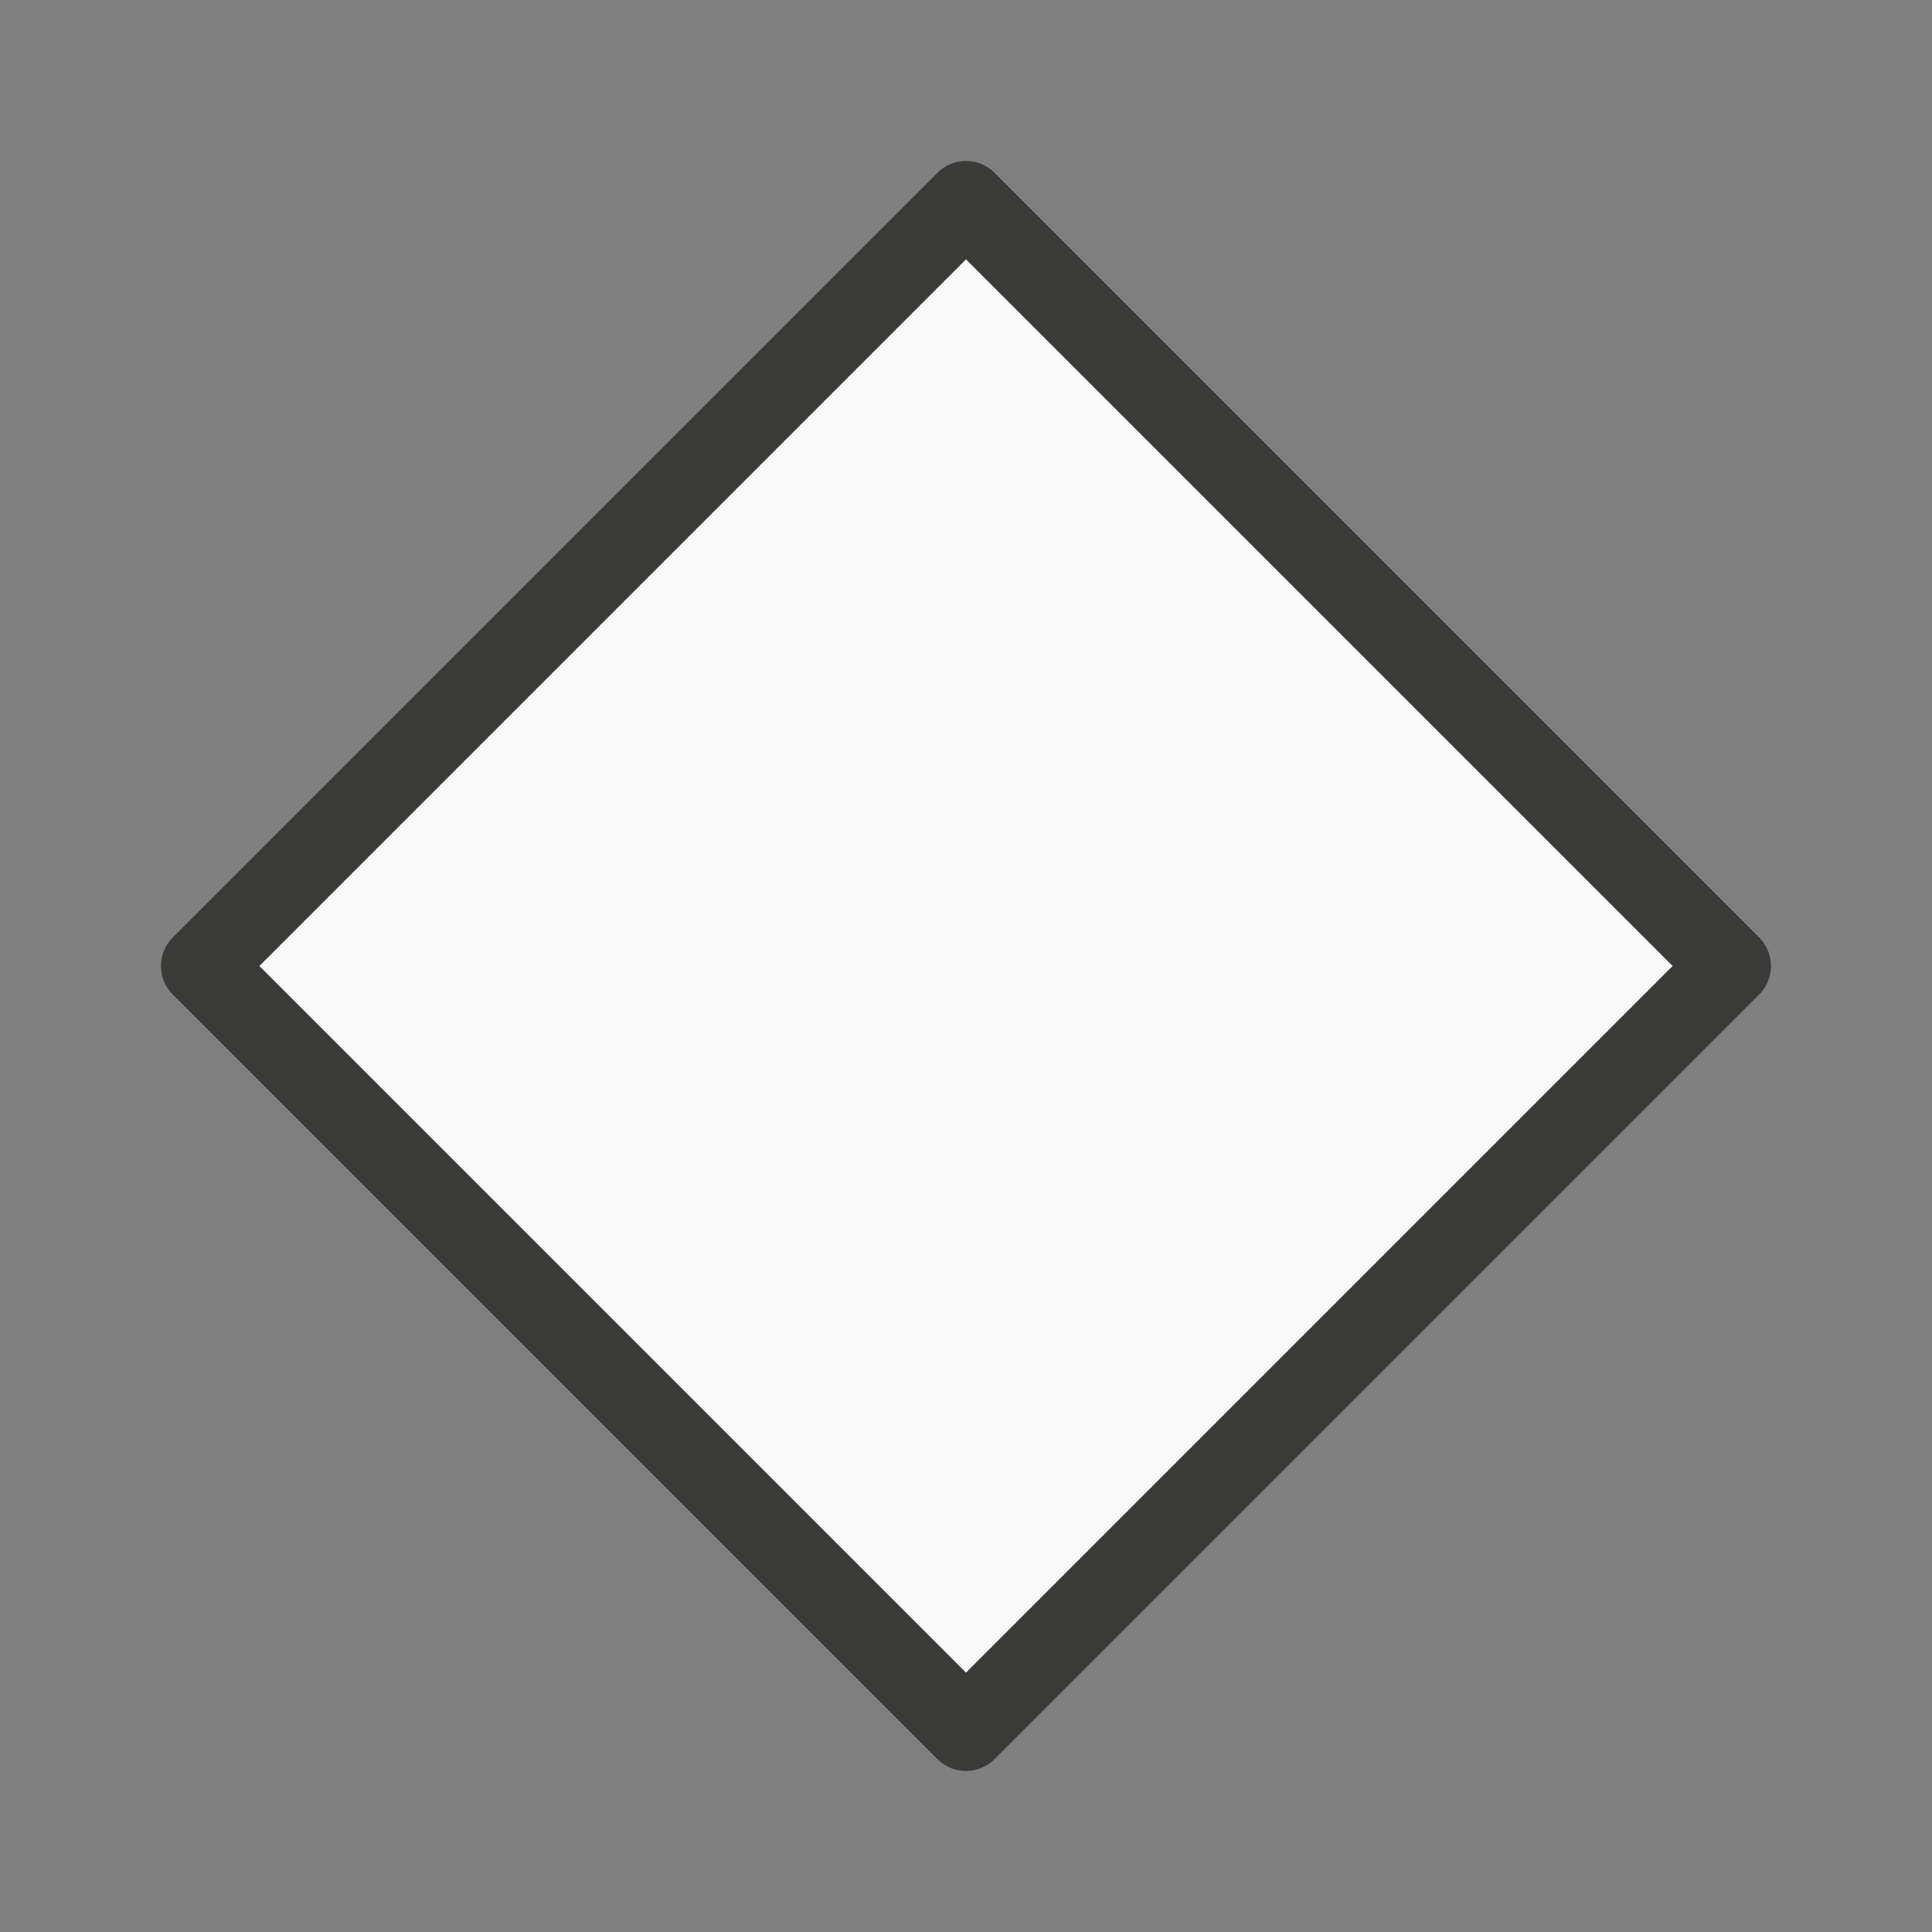
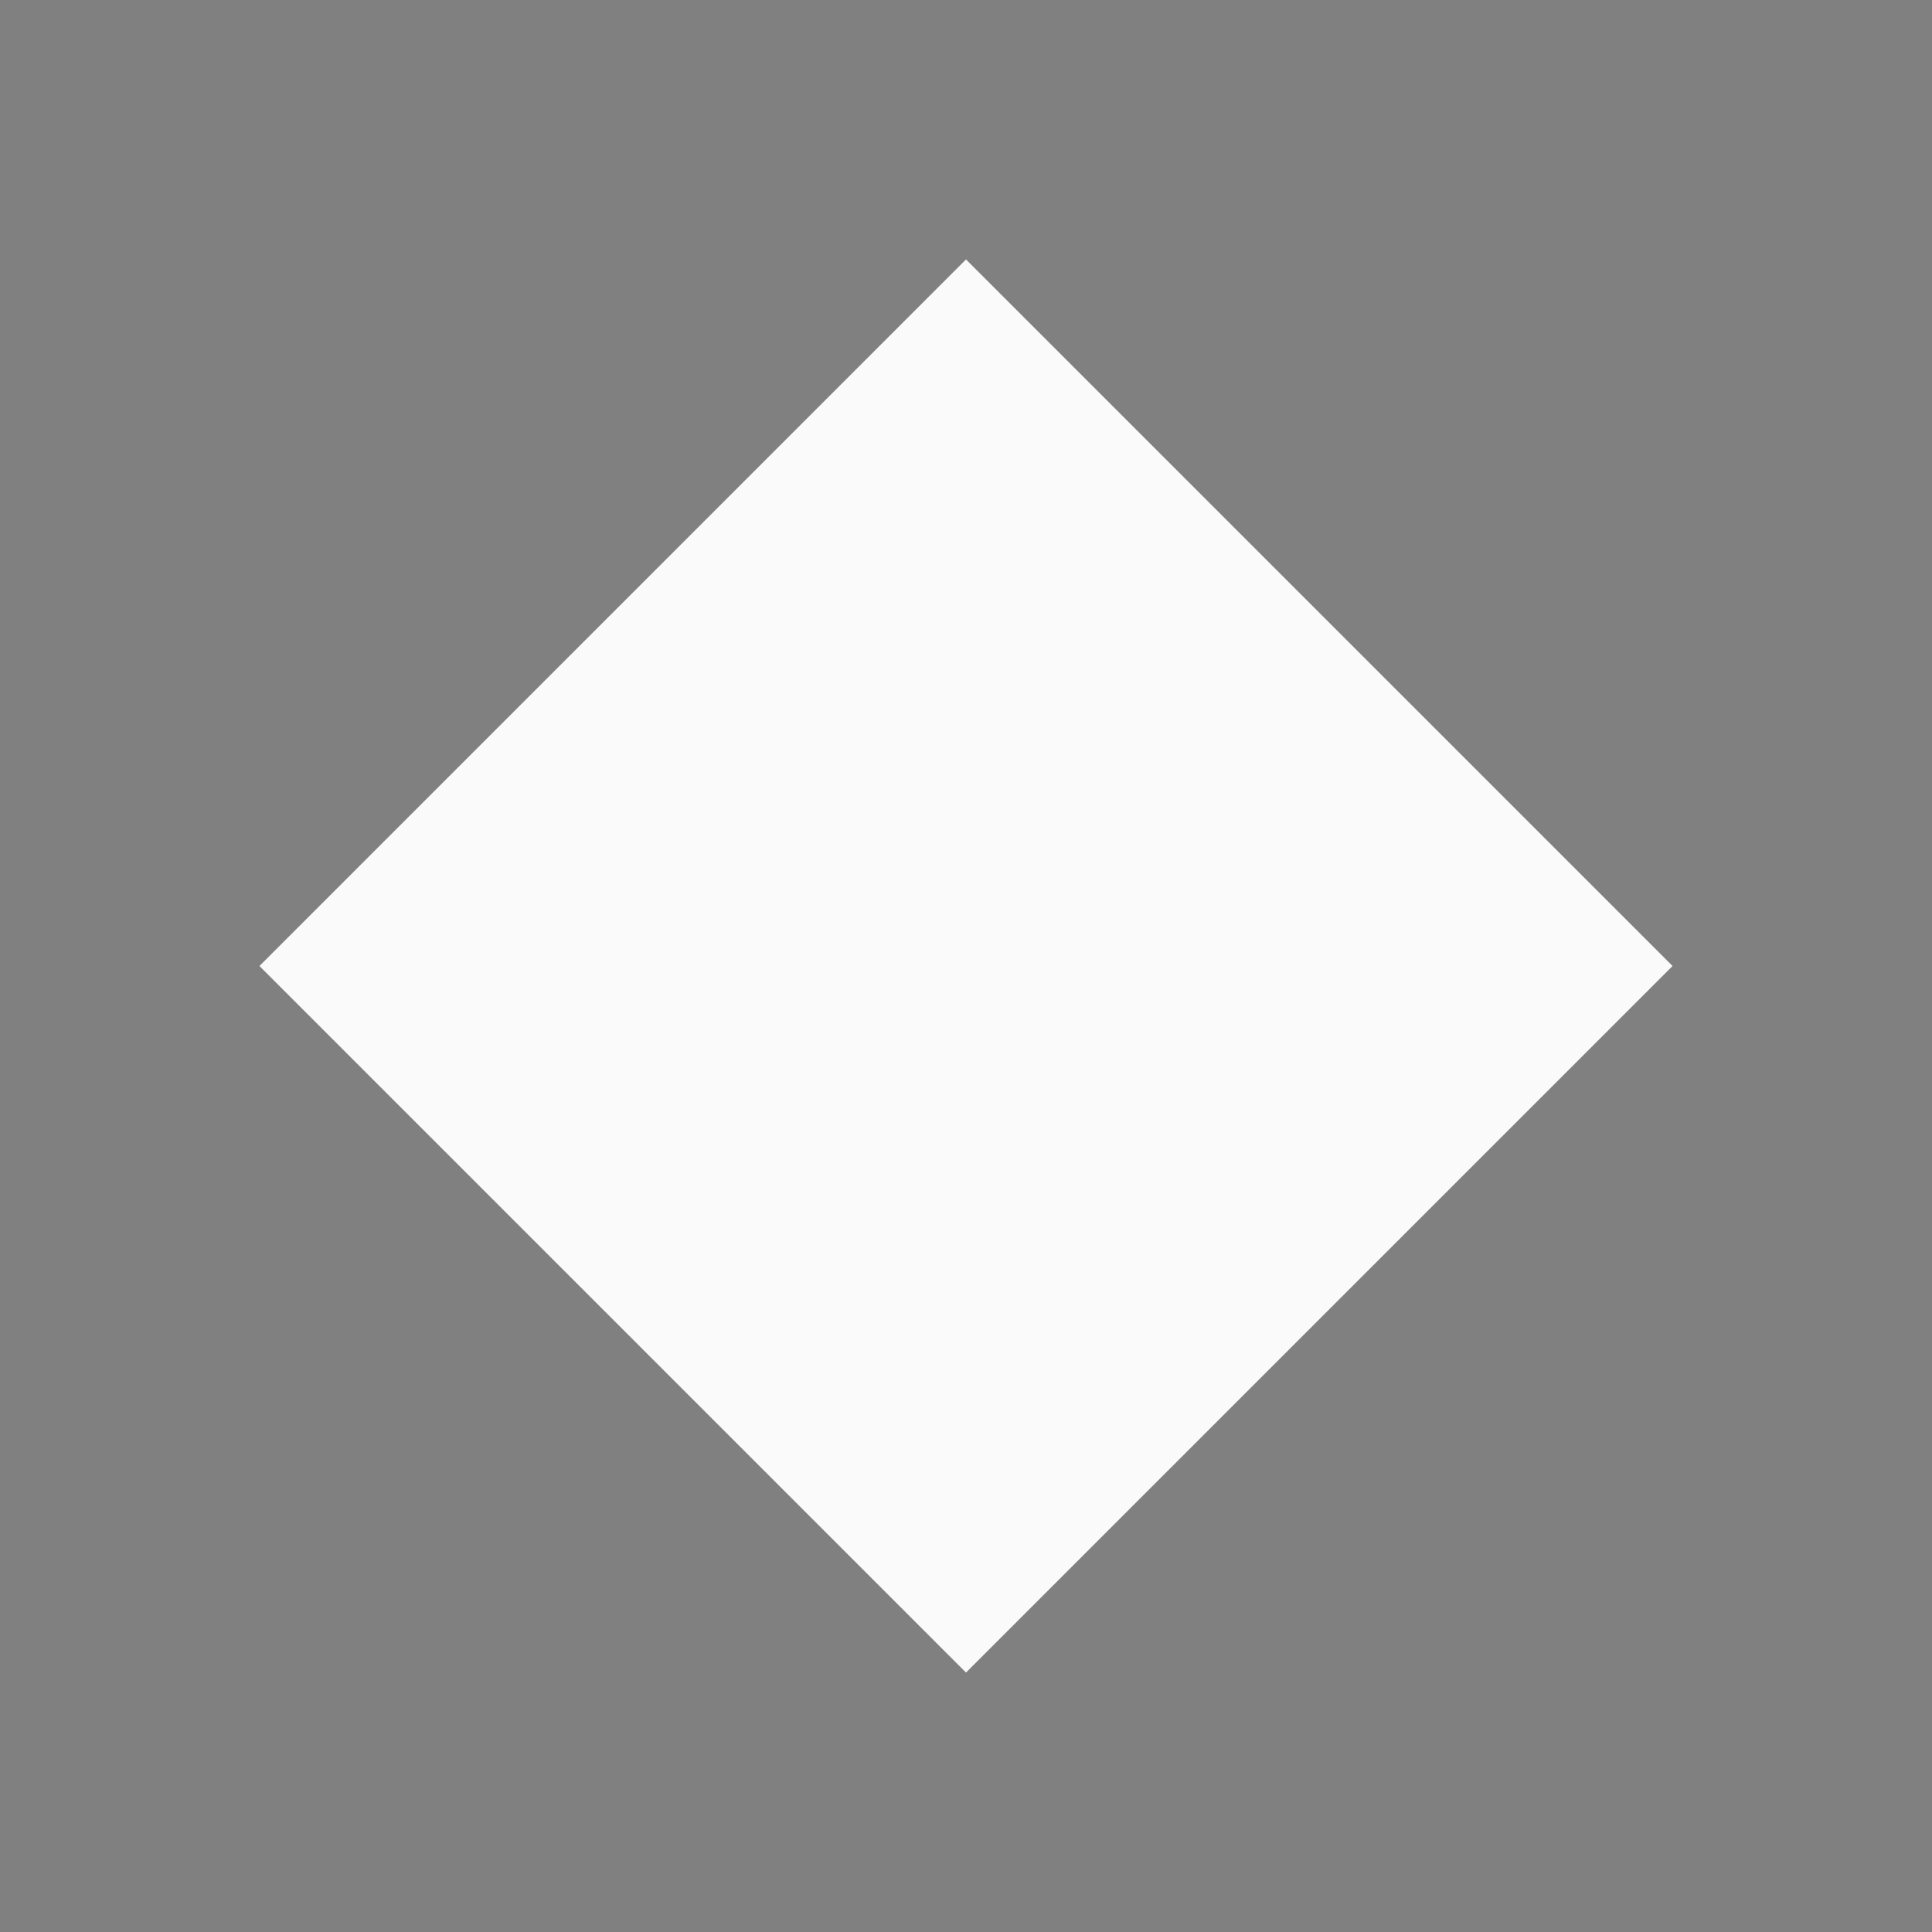
<svg xmlns="http://www.w3.org/2000/svg" viewBox="0 0 24 24">
  <rect x="0" y="0" width="24" height="24" fill="#808080" stroke="none" />
-   <path d="m11.992 2a.5.5 0 0 0 -.346.146l-9.5 9.5a.5.5 0 0 0 0 .707l9.5 9.5a.5.5 0 0 0 .707 0l9.5-9.5a.5.5 0 0 0 0-.707l-9.5-9.5a.5.5 0 0 0 -.361-.146zm.008 1.223 8.777 8.777-8.777 8.777-8.777-8.777z" fill="#3a3a38" />
  <path d="m12 3.223-8.777 8.777 8.777 8.777 8.777-8.777z" fill="#fafafa" />
</svg>